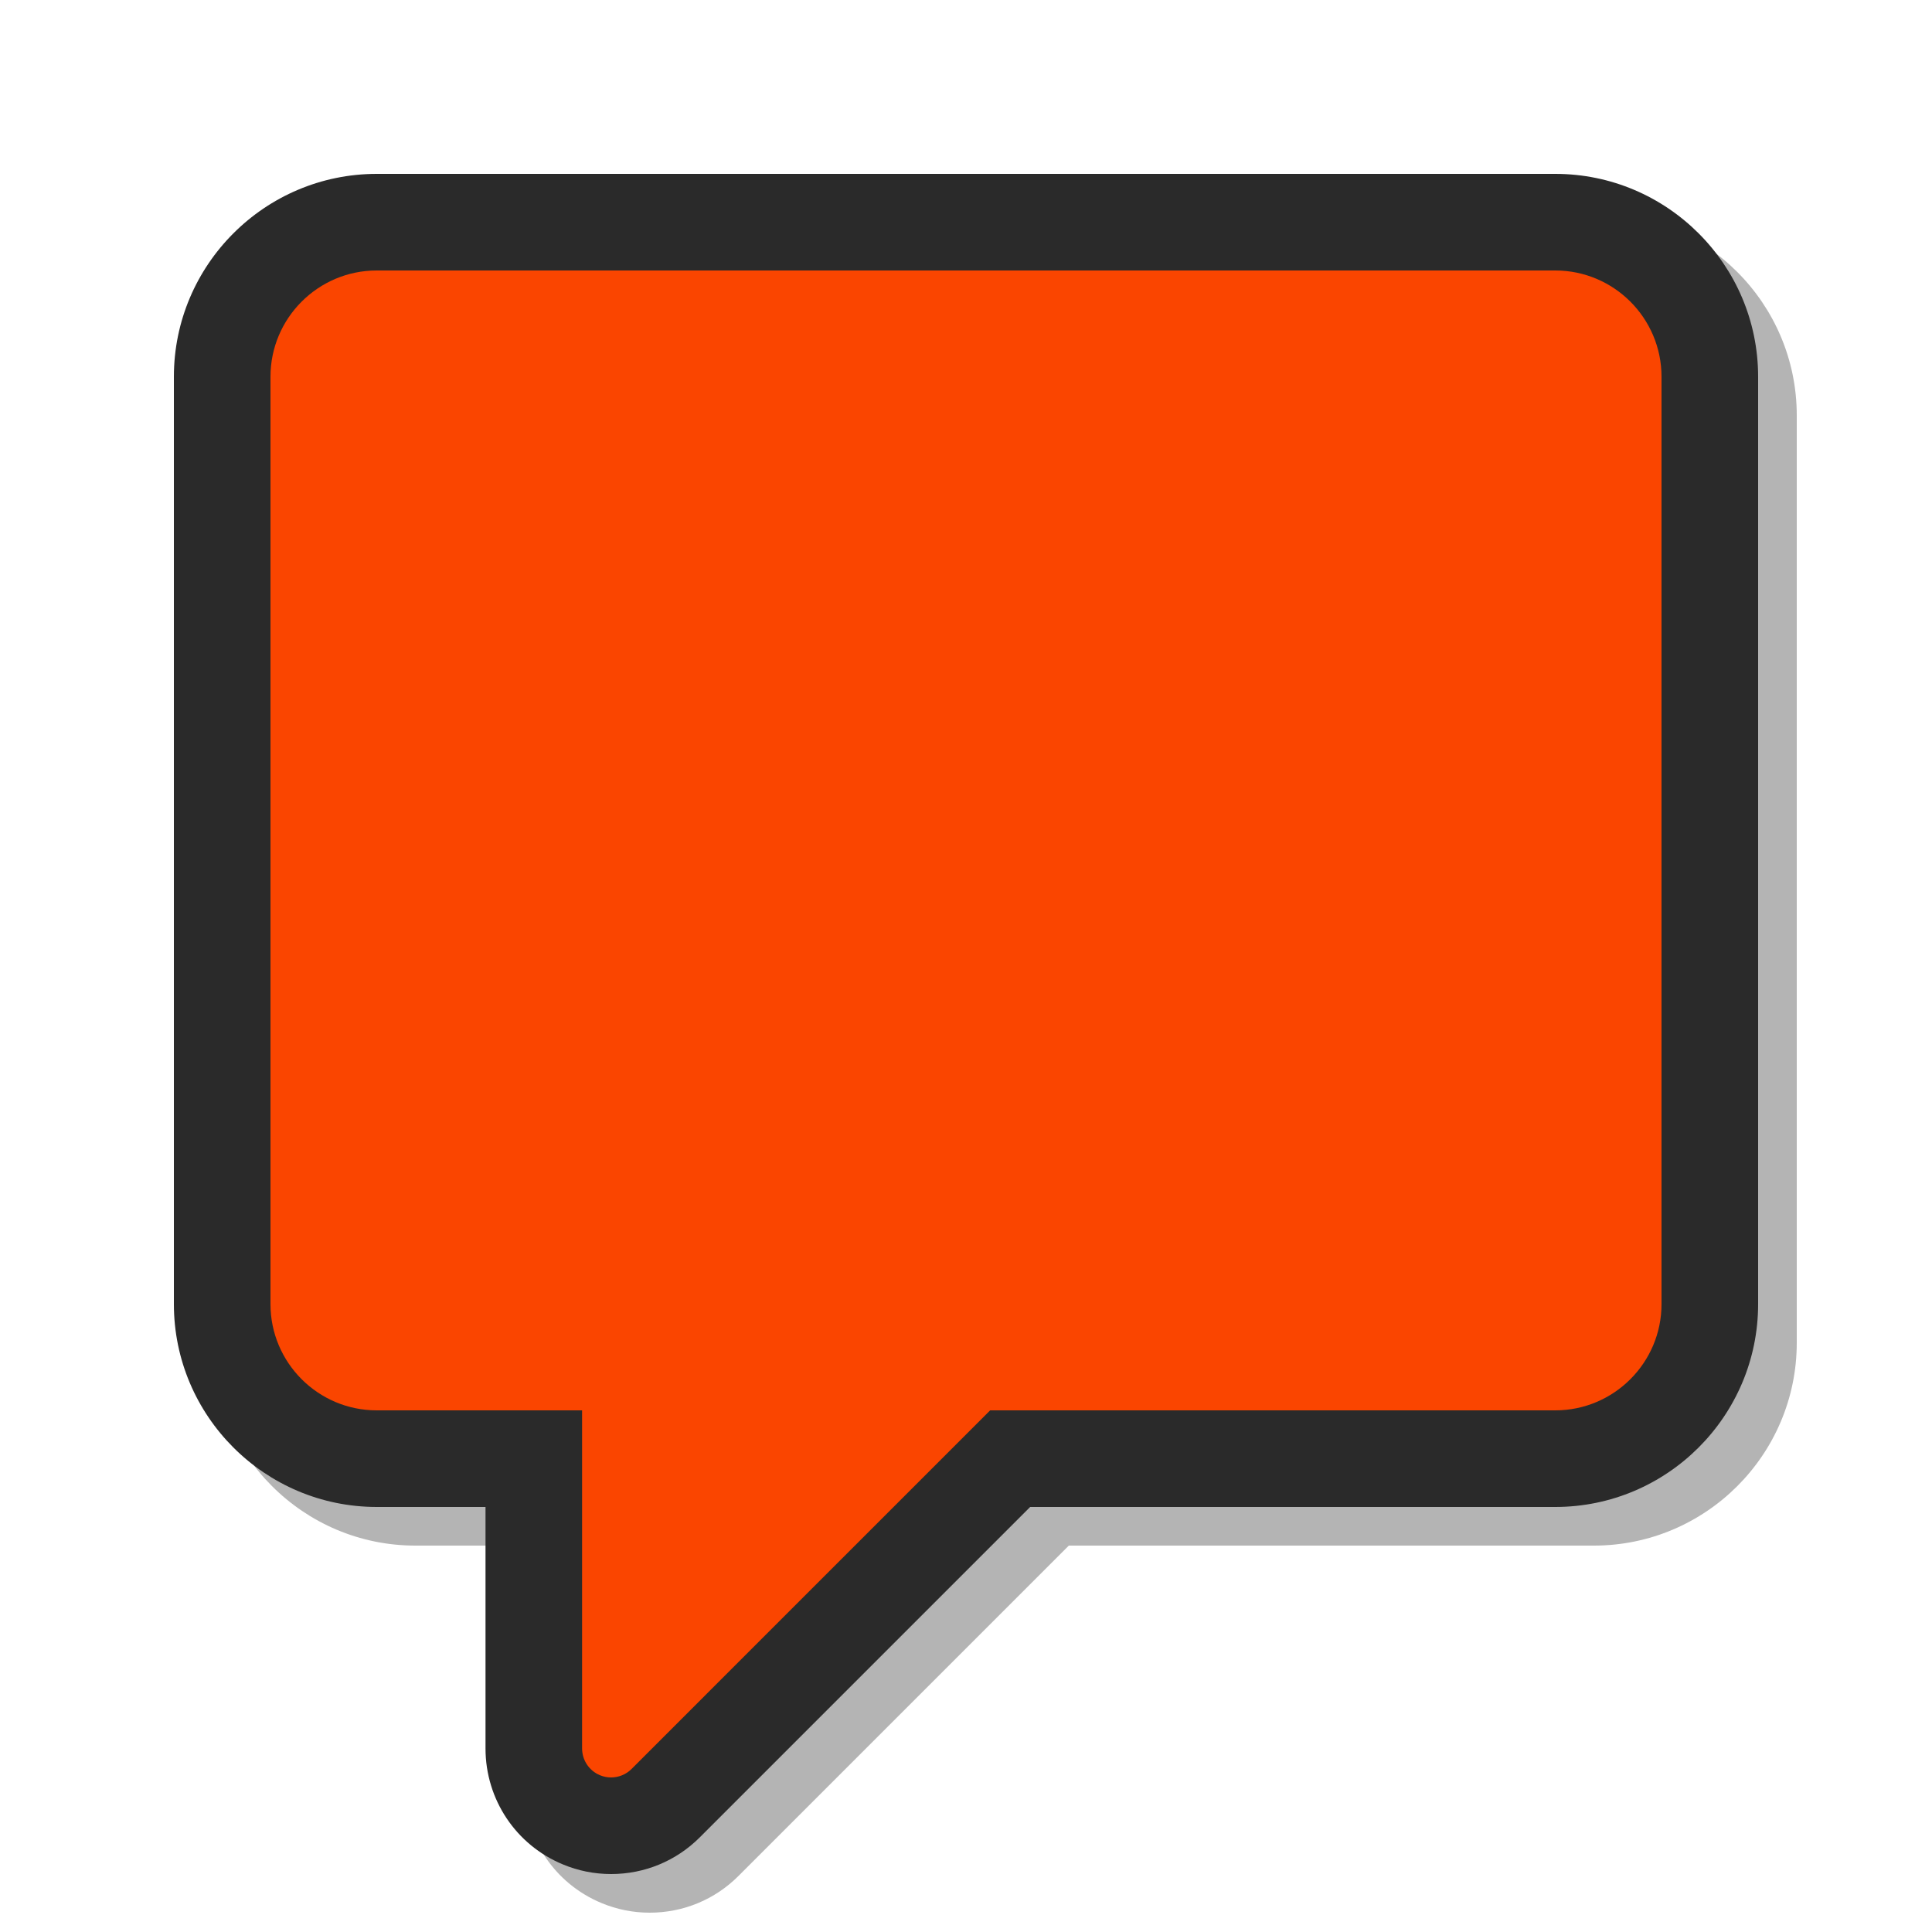
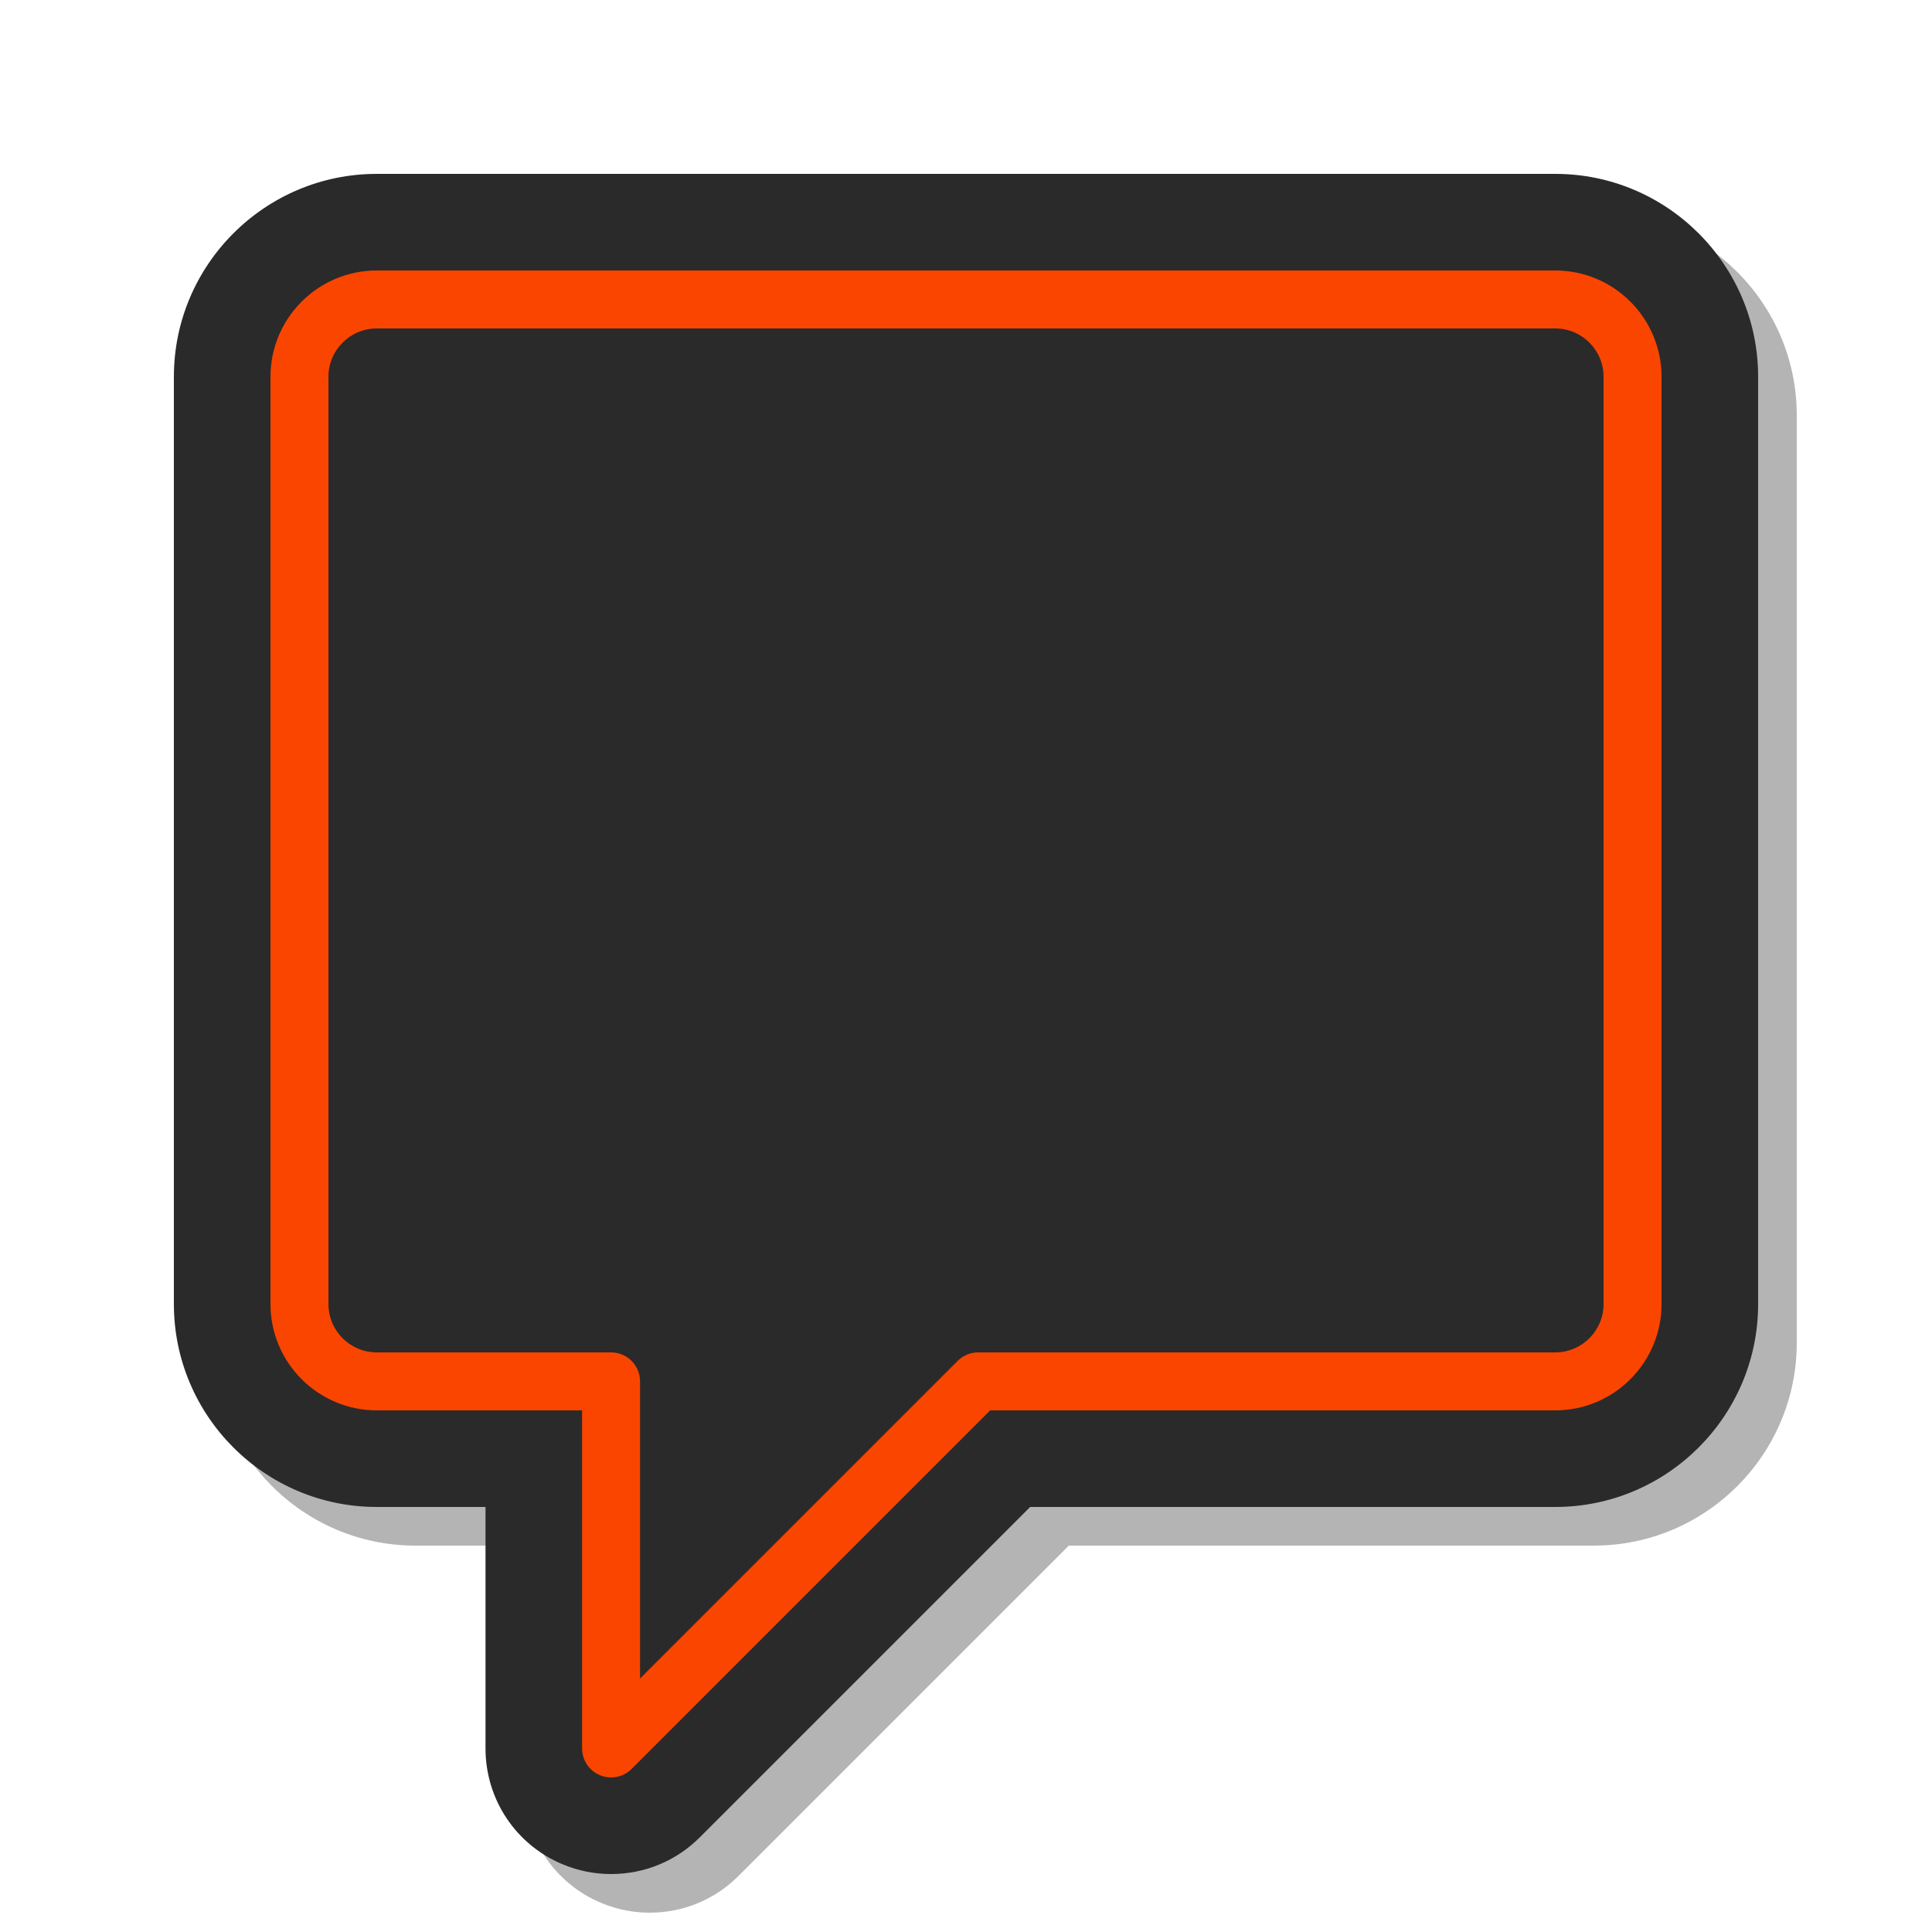
<svg xmlns="http://www.w3.org/2000/svg" viewBox="0,0,256,256" width="48px" height="48px">
  <g fill="none" fill-rule="nonzero" stroke="none" stroke-width="none" stroke-linecap="none" stroke-linejoin="none" stroke-miterlimit="10" stroke-dasharray="" stroke-dashoffset="0" font-family="none" font-weight="none" font-size="none" text-anchor="none" style="mix-blend-mode: normal">
    <g transform="scale(2.56,2.56)">
      <path d="M80.5,15.5h-61c-2.209,0 -4,1.791 -4,4v48c0,2.209 1.791,4 4,4h12.129v19l19,-19h29.871c2.209,0 4,-1.791 4,-4v-48c0,-2.209 -1.791,-4 -4,-4z" fill="#fa4500" stroke="none" stroke-width="1" stroke-linecap="butt" stroke-linejoin="miter" />
-       <path d="M80.5,15.5h-61c-2.209,0 -4,1.791 -4,4v48c0,2.209 1.791,4 4,4h12.129v19l19,-19h29.871c2.209,0 4,-1.791 4,-4v-48c0,-2.209 -1.791,-4 -4,-4z" fill="none" stroke="#fa4500" stroke-width="3" stroke-linecap="round" stroke-linejoin="round" />
      <g stroke="none" stroke-width="1" stroke-linecap="butt" stroke-linejoin="miter">
        <path d="M33.629,99c-0.86,0 -1.699,-0.167 -2.493,-0.498c-2.431,-1.005 -4.006,-3.363 -4.006,-6.002v-12.5h-5.63c-5.79,0 -10.5,-4.71 -10.5,-10.5v-48c0,-5.79 4.71,-10.5 10.5,-10.5h61c5.79,0 10.5,4.71 10.5,10.5v48c0,5.79 -4.71,10.5 -10.5,10.5h-27.178l-17.096,17.096c-1.225,1.227 -2.859,1.904 -4.597,1.904z" fill="#2a2a2a" opacity="0.35" />
        <path d="M31.629,97c-0.86,0 -1.699,-0.167 -2.493,-0.498c-2.431,-1.005 -4.006,-3.363 -4.006,-6.002v-12.5h-5.63c-5.79,0 -10.5,-4.71 -10.5,-10.5v-48c0,-5.79 4.71,-10.5 10.5,-10.5h61c5.79,0 10.5,4.71 10.5,10.5v48c0,5.79 -4.71,10.5 -10.5,10.5h-27.178l-17.096,17.096c-1.225,1.227 -2.859,1.904 -4.597,1.904z" fill="#2a2a2a" />
        <path d="M50.025,32.34c-1.362,0 -2.408,-0.316 -3.139,-0.948c-0.729,-0.632 -1.094,-1.533 -1.094,-2.7c0,-1.199 0.365,-2.116 1.094,-2.748c0.731,-0.632 1.776,-0.949 3.139,-0.949c2.789,0 4.183,1.234 4.183,3.697c0,2.432 -1.394,3.648 -4.183,3.648zM50.025,60.994c-1.201,0 -2.117,-0.349 -2.749,-1.046c-0.633,-0.697 -0.948,-1.678 -0.948,-2.943v-16.637c0,-2.692 1.232,-4.038 3.697,-4.038c1.167,0 2.067,0.349 2.7,1.046c0.632,0.699 0.948,1.696 0.948,2.993v16.638c0,1.265 -0.31,2.246 -0.924,2.943c-0.617,0.696 -1.525,1.044 -2.724,1.044z" fill="#2a2a2a" />
-         <path d="M80.5,15.5h-61c-2.209,0 -4,1.791 -4,4v48c0,2.209 1.791,4 4,4h12.129v19l19,-19h29.871c2.209,0 4,-1.791 4,-4v-48c0,-2.209 -1.791,-4 -4,-4z" fill="#fa4500" />
        <path d="M31.629,92c-0.193,0 -0.388,-0.037 -0.574,-0.114c-0.561,-0.232 -0.926,-0.779 -0.926,-1.386v-17.5h-10.629c-3.033,0 -5.5,-2.467 -5.5,-5.5v-48c0,-3.033 2.467,-5.5 5.5,-5.5h61c3.033,0 5.5,2.467 5.5,5.5v48c0,3.033 -2.467,5.5 -5.5,5.5h-29.25l-18.56,18.561c-0.287,0.287 -0.67,0.439 -1.061,0.439zM19.5,17c-1.378,0 -2.5,1.122 -2.5,2.5v48c0,1.378 1.122,2.5 2.5,2.5h12.129c0.829,0 1.5,0.671 1.5,1.5v15.379l16.439,-16.439c0.282,-0.282 0.663,-0.44 1.061,-0.44h29.871c1.378,0 2.5,-1.122 2.5,-2.5v-48c0,-1.378 -1.122,-2.5 -2.5,-2.5z" fill="#fa4500" />
      </g>
    </g>
  </g>
</svg>